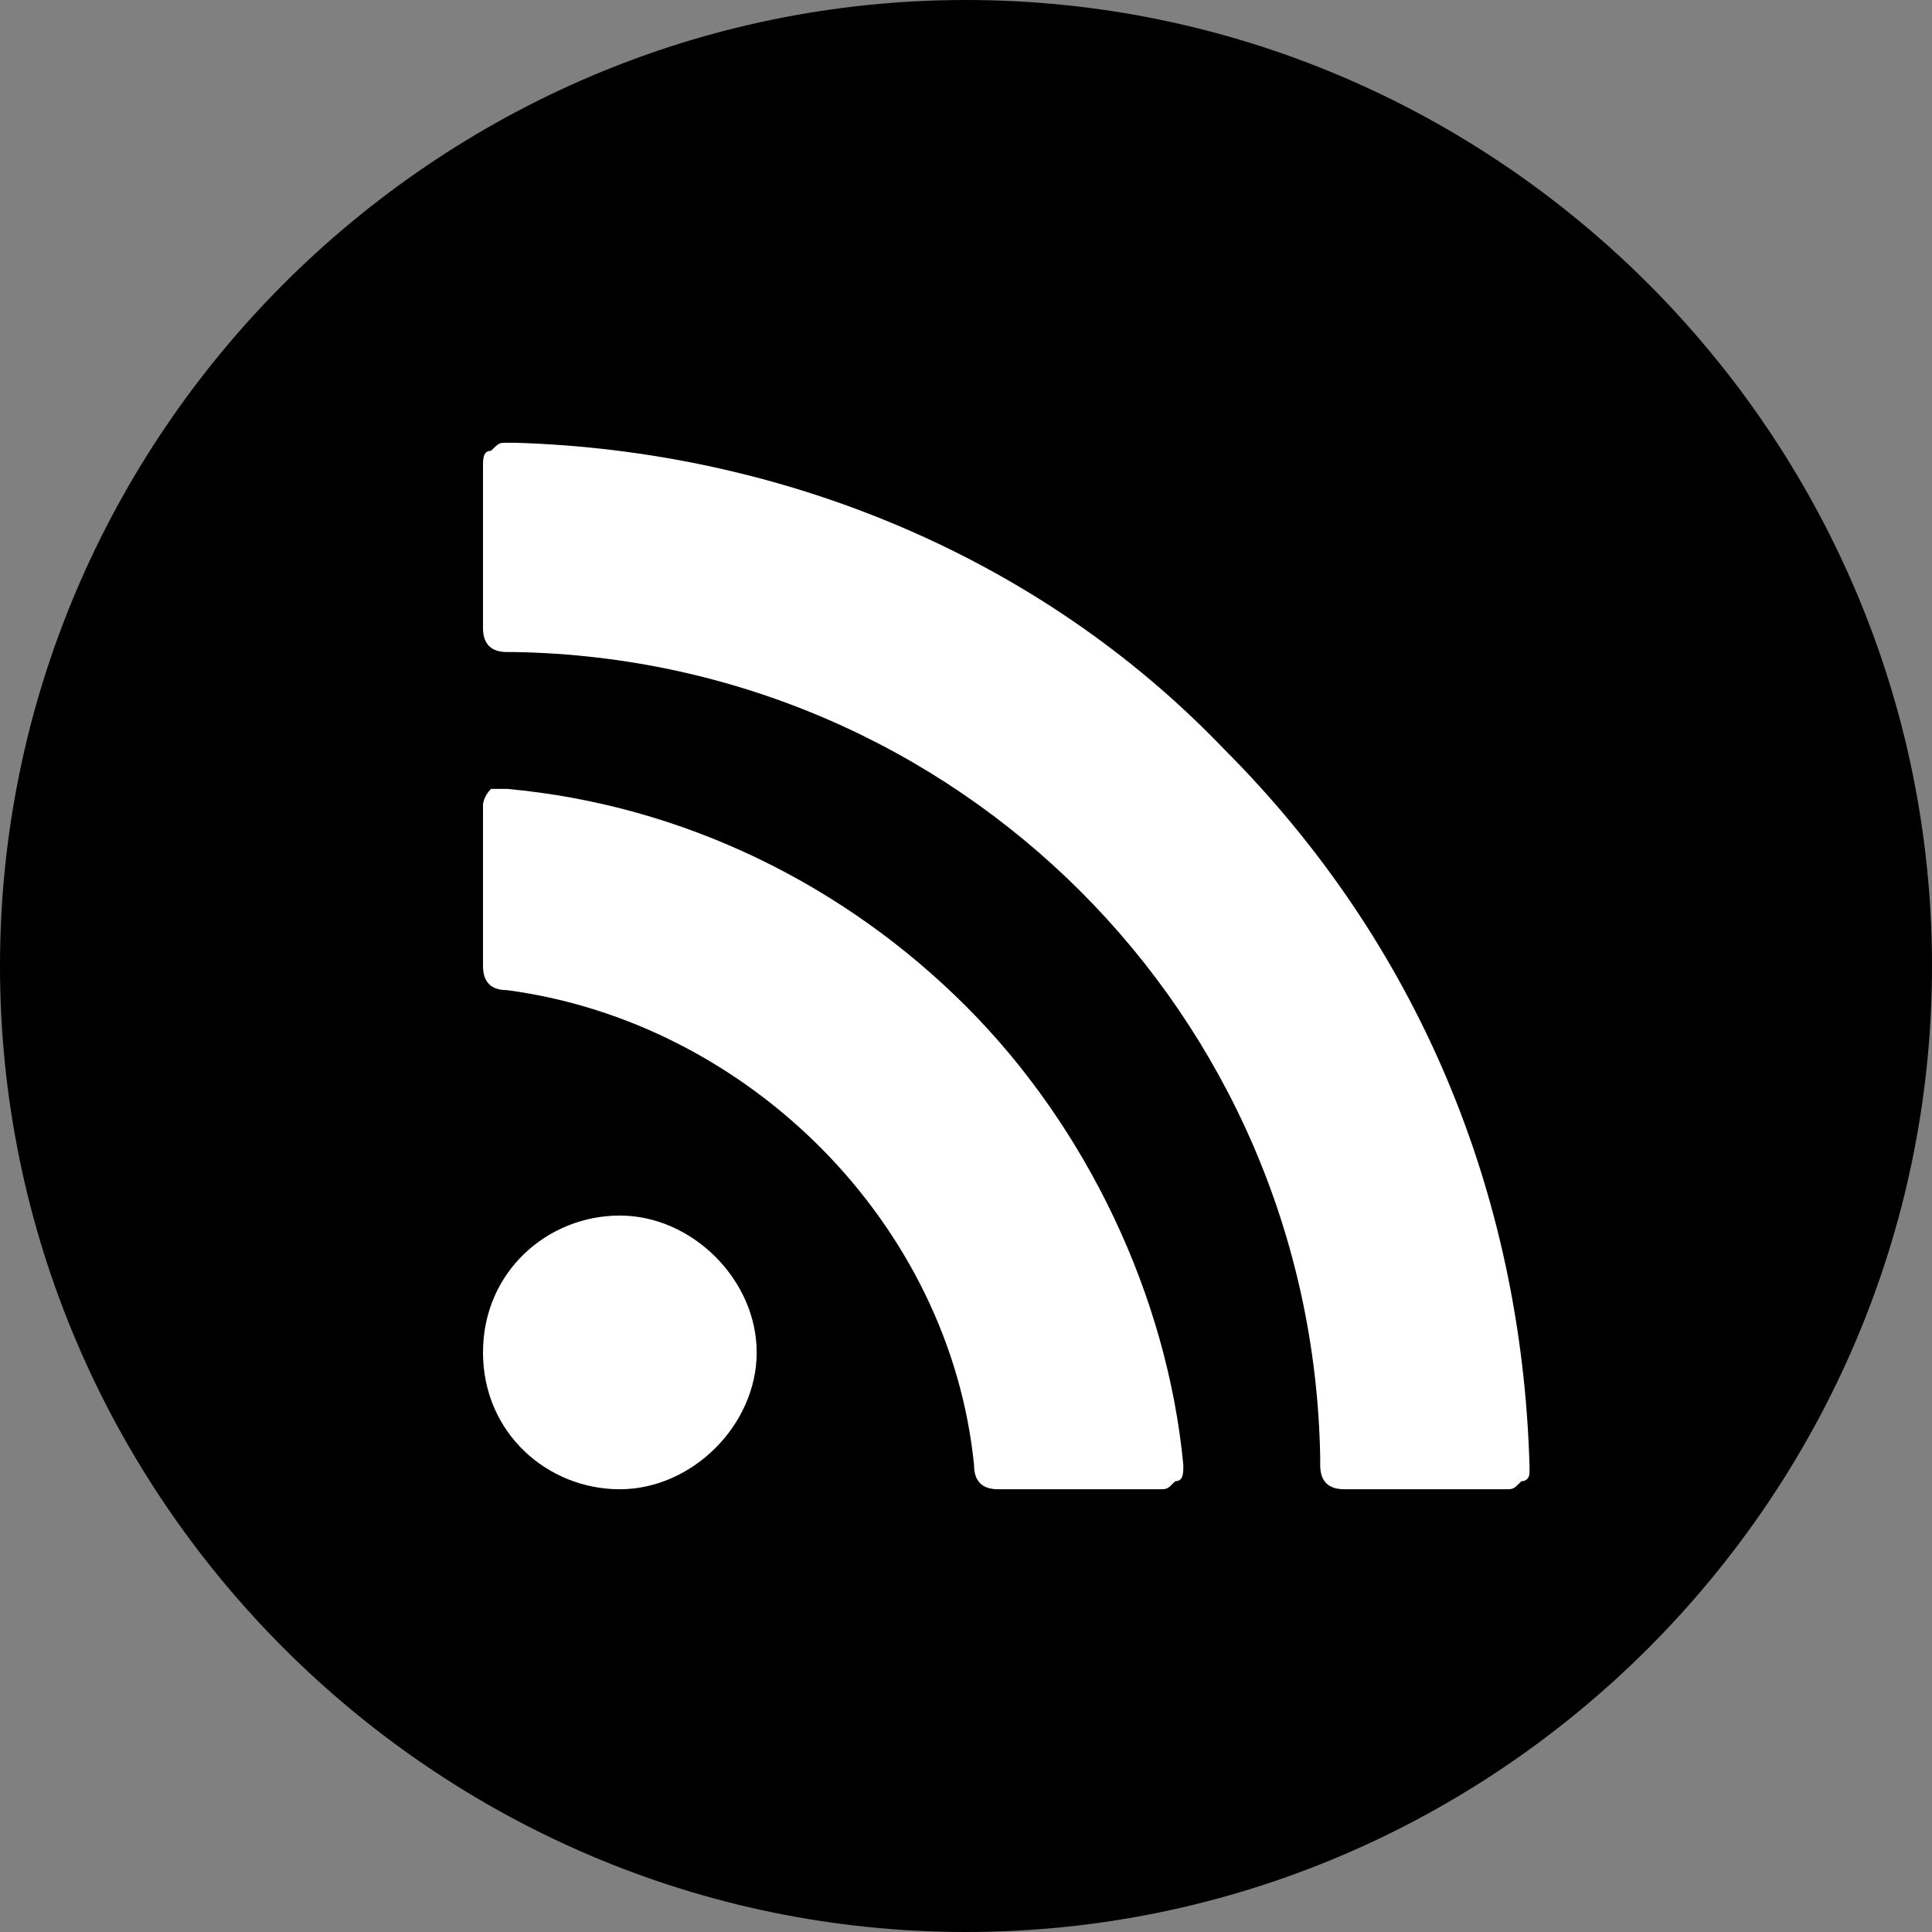
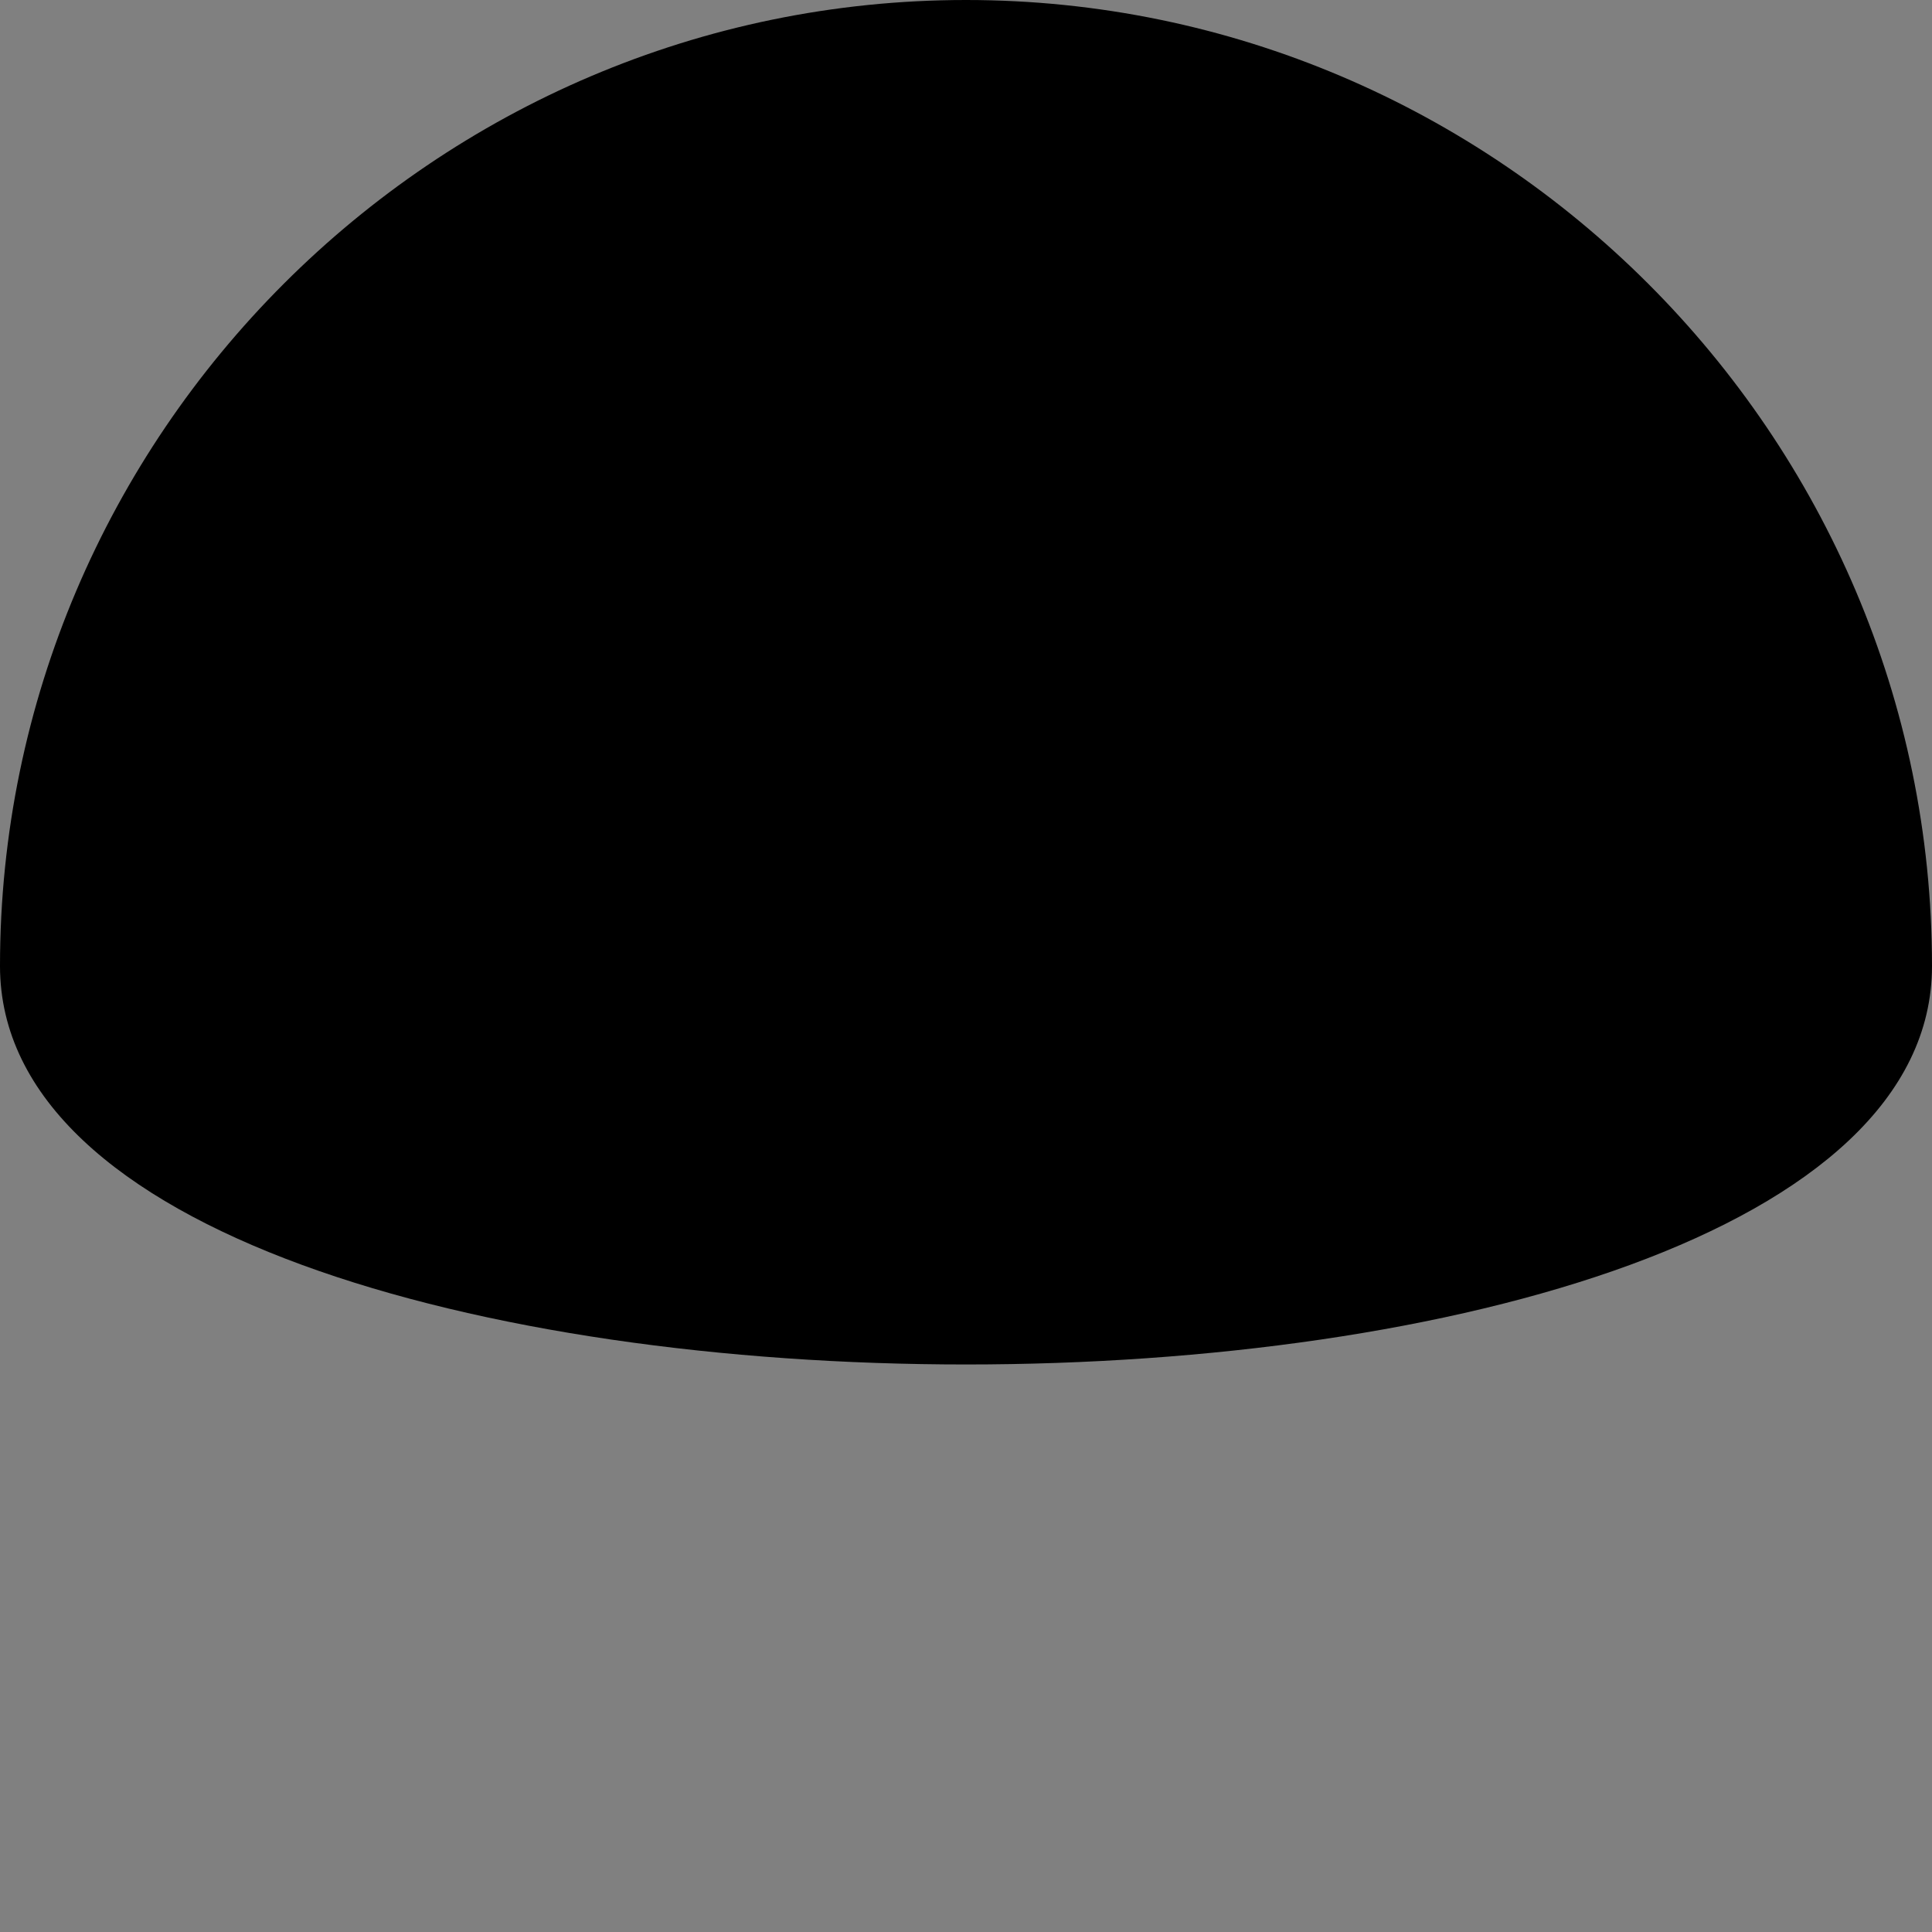
<svg xmlns="http://www.w3.org/2000/svg" version="1.1" id="レイヤー_1" x="0px" y="0px" viewBox="0 0 24 24" style="enable-background:new 0 0 24 24;" xml:space="preserve">
  <rect x="0" y="0" width="24" height="24" fill="#808080" stroke="none" />
  <style type="text/css">
	.st0{fill:#FFFFFF;}
</style>
-   <path d="M12,0c6.6,0,12,5.4,12,12s-5.4,12-12,12S0,18.6,0,12S5.4,0,12,0z" />
-   <path class="st0" d="M18.9,18.4c-0.1,0.1-0.1,0.1-0.2,0.1h-2c-0.2,0-0.3-0.1-0.3-0.3l0-0.1c-0.1-5.5-4.5-9.9-10-10l-0.1,0  C6.1,8.1,6,8,6,7.8v-2c0-0.1,0-0.2,0.1-0.2c0.1-0.1,0.1-0.1,0.2-0.1c0,0,0.1,0,0.1,0c3.3,0.1,6.5,1.4,8.8,3.8  c2.4,2.4,3.7,5.5,3.8,8.9l0,0.1C19,18.3,19,18.4,18.9,18.4z M6.3,9.8C6.3,9.8,6.3,9.8,6.3,9.8c2.2,0.2,4.2,1.2,5.7,2.7  c1.5,1.5,2.5,3.6,2.7,5.7c0,0.1,0,0.2-0.1,0.2c-0.1,0.1-0.1,0.1-0.2,0.1h-2c-0.2,0-0.3-0.1-0.3-0.3c-0.3-3-2.8-5.5-5.8-5.9  c-0.2,0-0.3-0.1-0.3-0.3v-2C6,10,6,9.9,6.1,9.8C6.2,9.8,6.2,9.8,6.3,9.8z M7.7,15.1c0.9,0,1.7,0.8,1.7,1.7s-0.8,1.7-1.7,1.7  S6,17.8,6,16.8S6.8,15.1,7.7,15.1z" />
+   <path d="M12,0c6.6,0,12,5.4,12,12S0,18.6,0,12S5.4,0,12,0z" />
</svg>